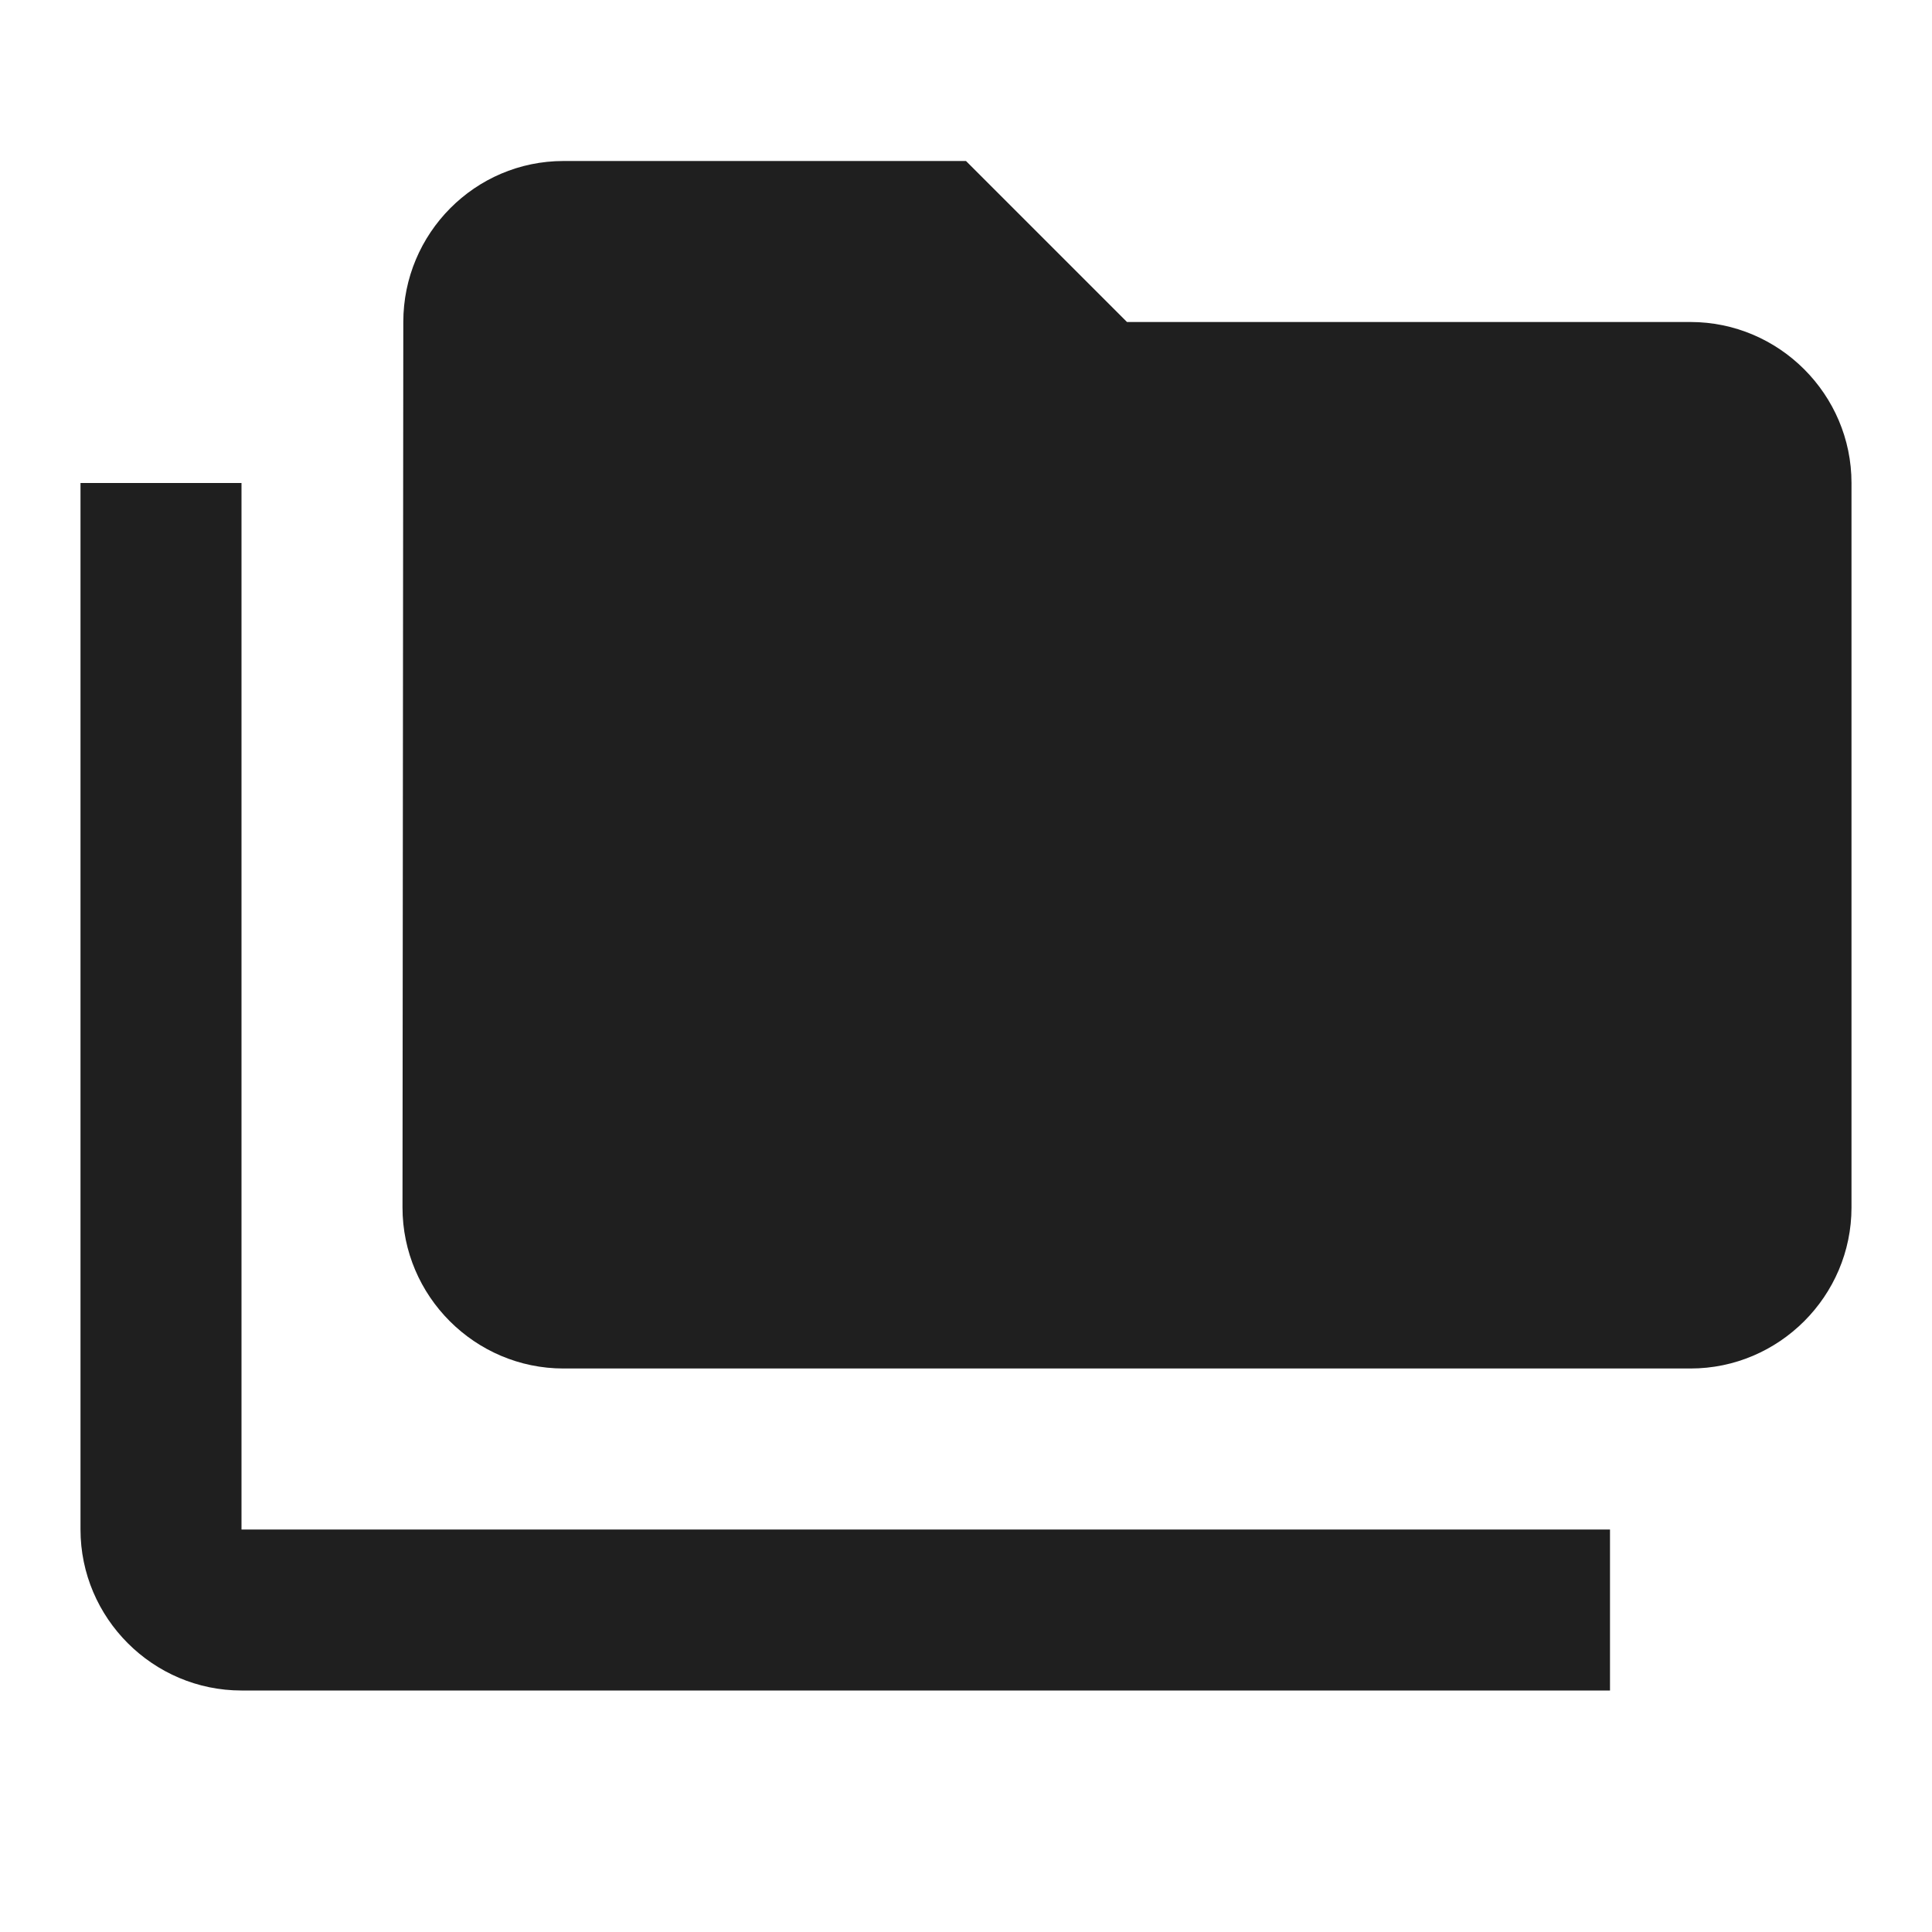
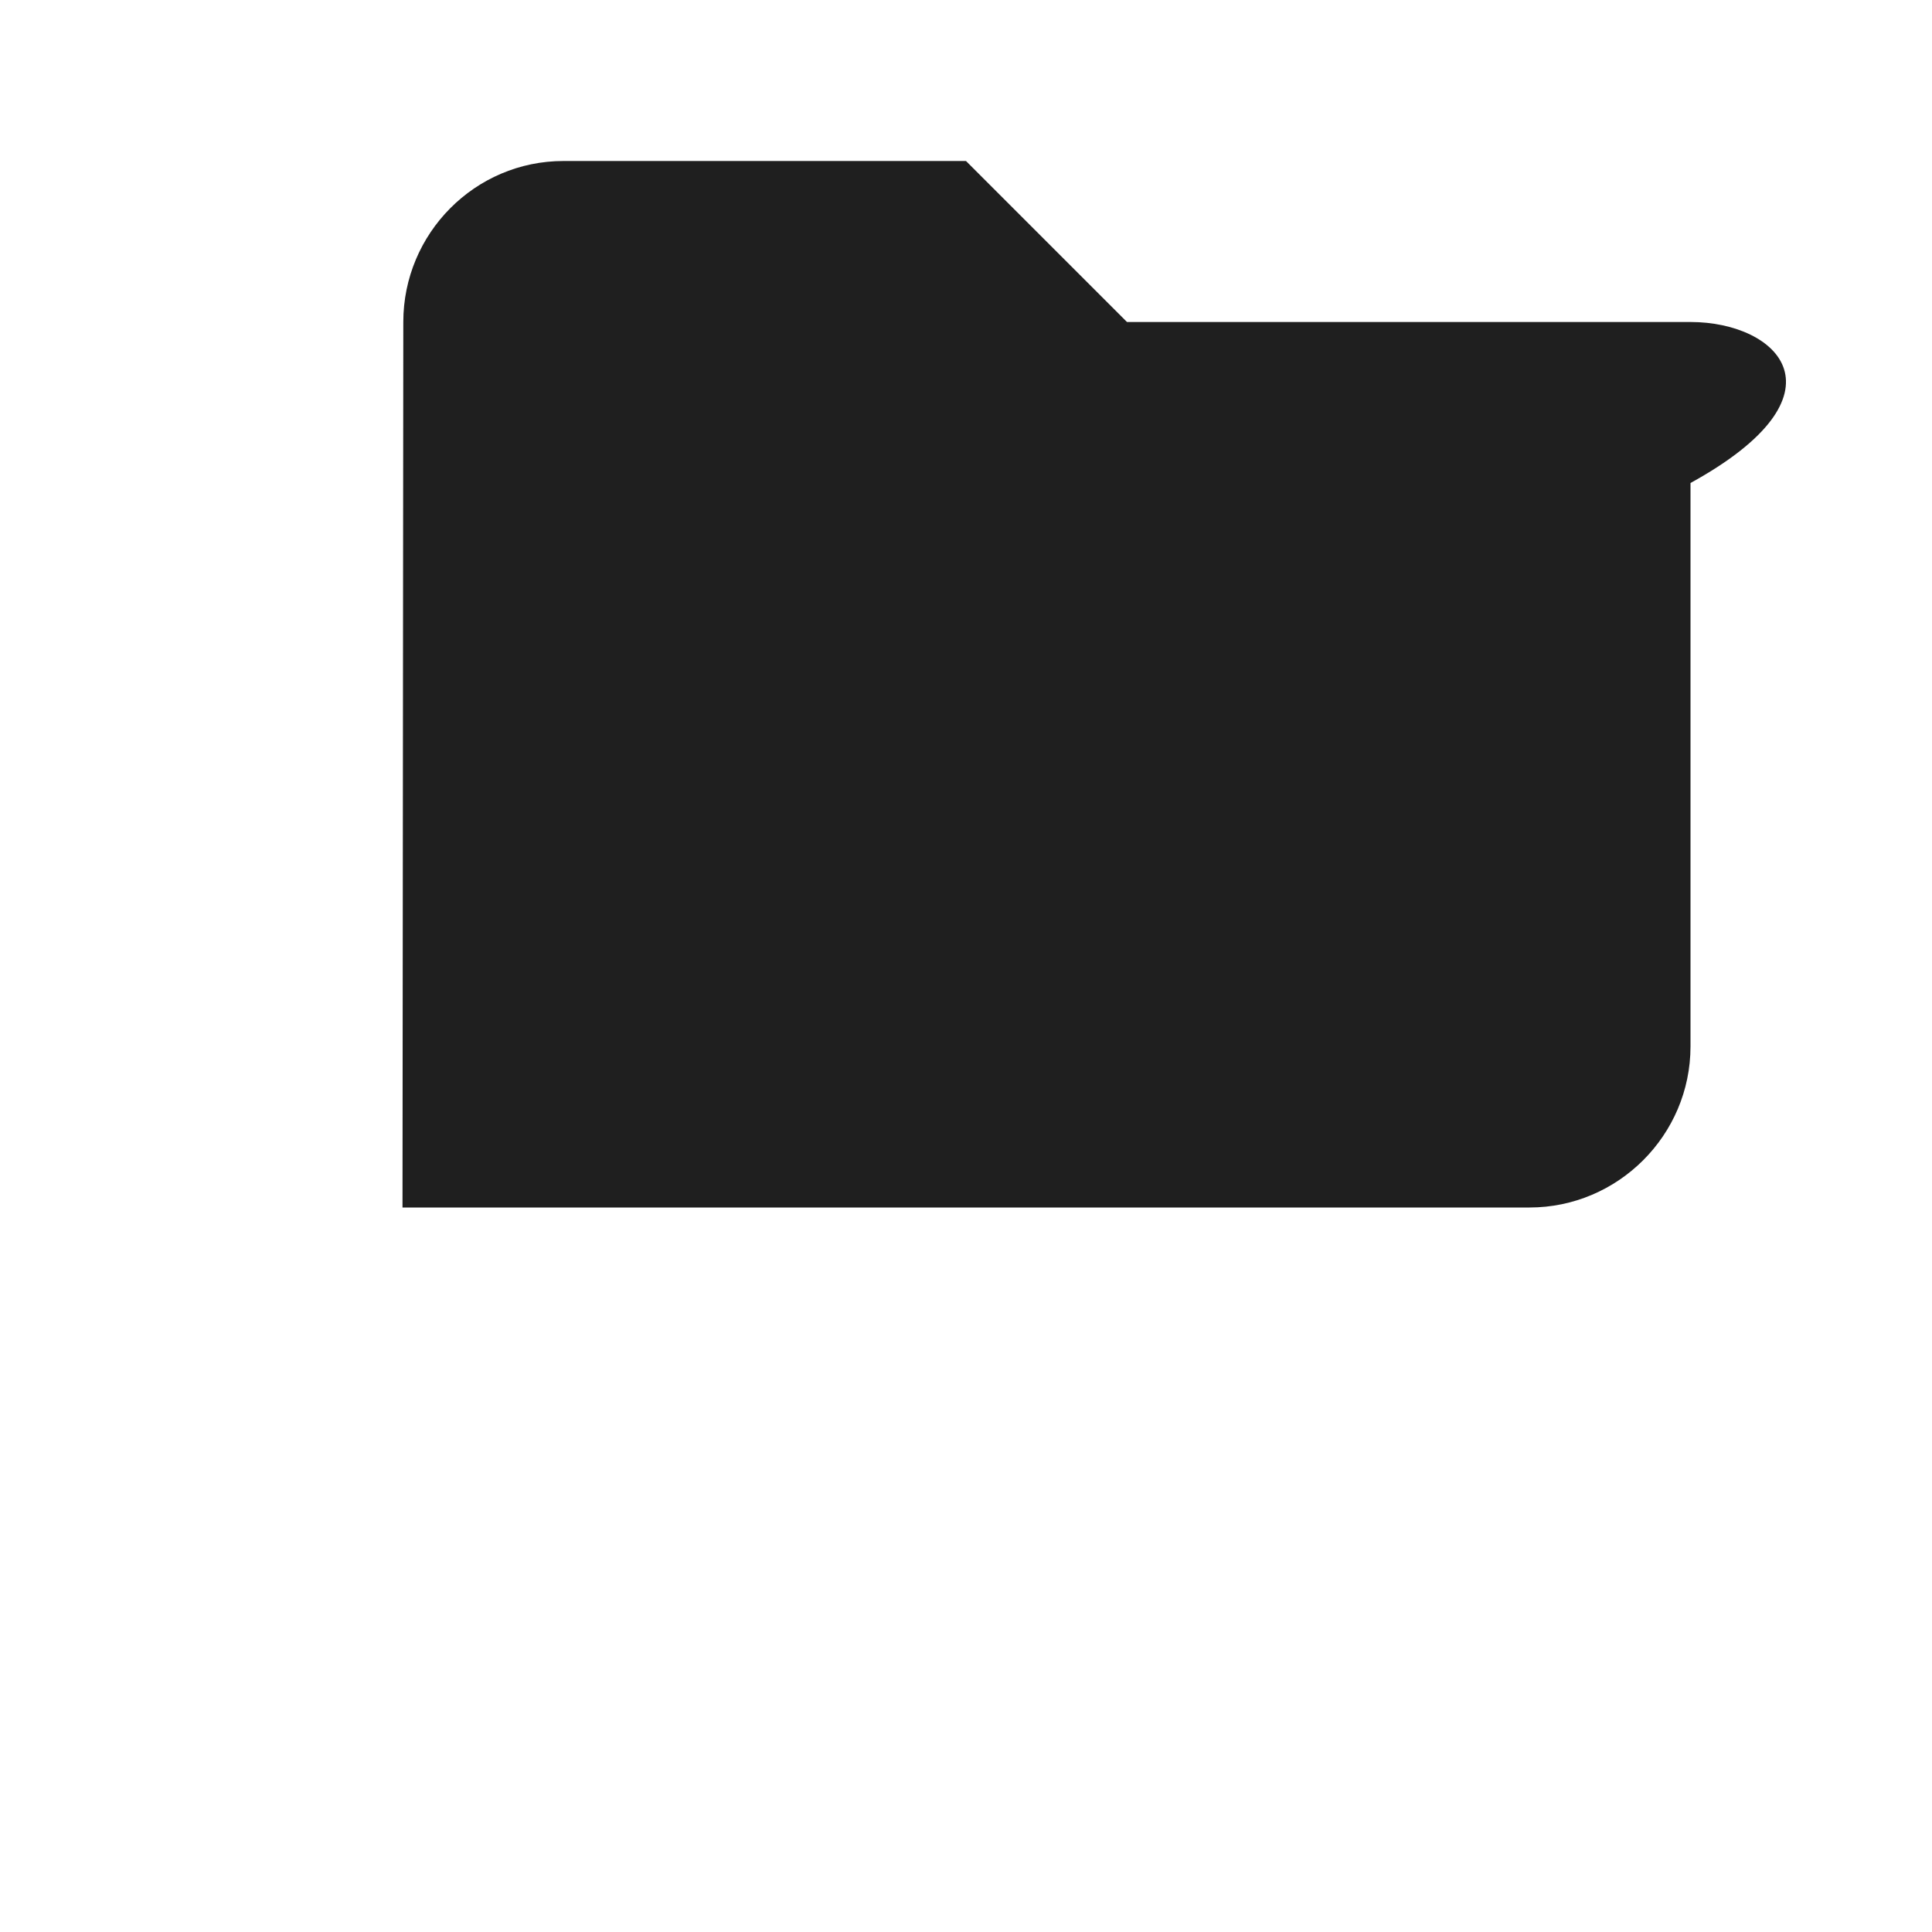
<svg xmlns="http://www.w3.org/2000/svg" enable-background="new 0 0 24 24" height="24px" viewBox="0 0 24 24" width="24px" fill="#1f1f1f">
  <g>
    <rect fill="none" height="24" width="24" />
  </g>
  <g>
    <g>
-       <path d="M3,6H1v13c0,1.1,0.9,2,2,2h17v-2H3V6z" />
-       <path d="M21,4h-7l-2-2H7C5.9,2,5.01,2.9,5.01,4L5,15c0,1.1,0.9,2,2,2h14c1.1,0,2-0.9,2-2V6C23,4.9,22.1,4,21,4z" />
+       <path d="M21,4h-7l-2-2H7C5.9,2,5.01,2.9,5.01,4L5,15h14c1.1,0,2-0.9,2-2V6C23,4.9,22.1,4,21,4z" />
    </g>
  </g>
</svg>